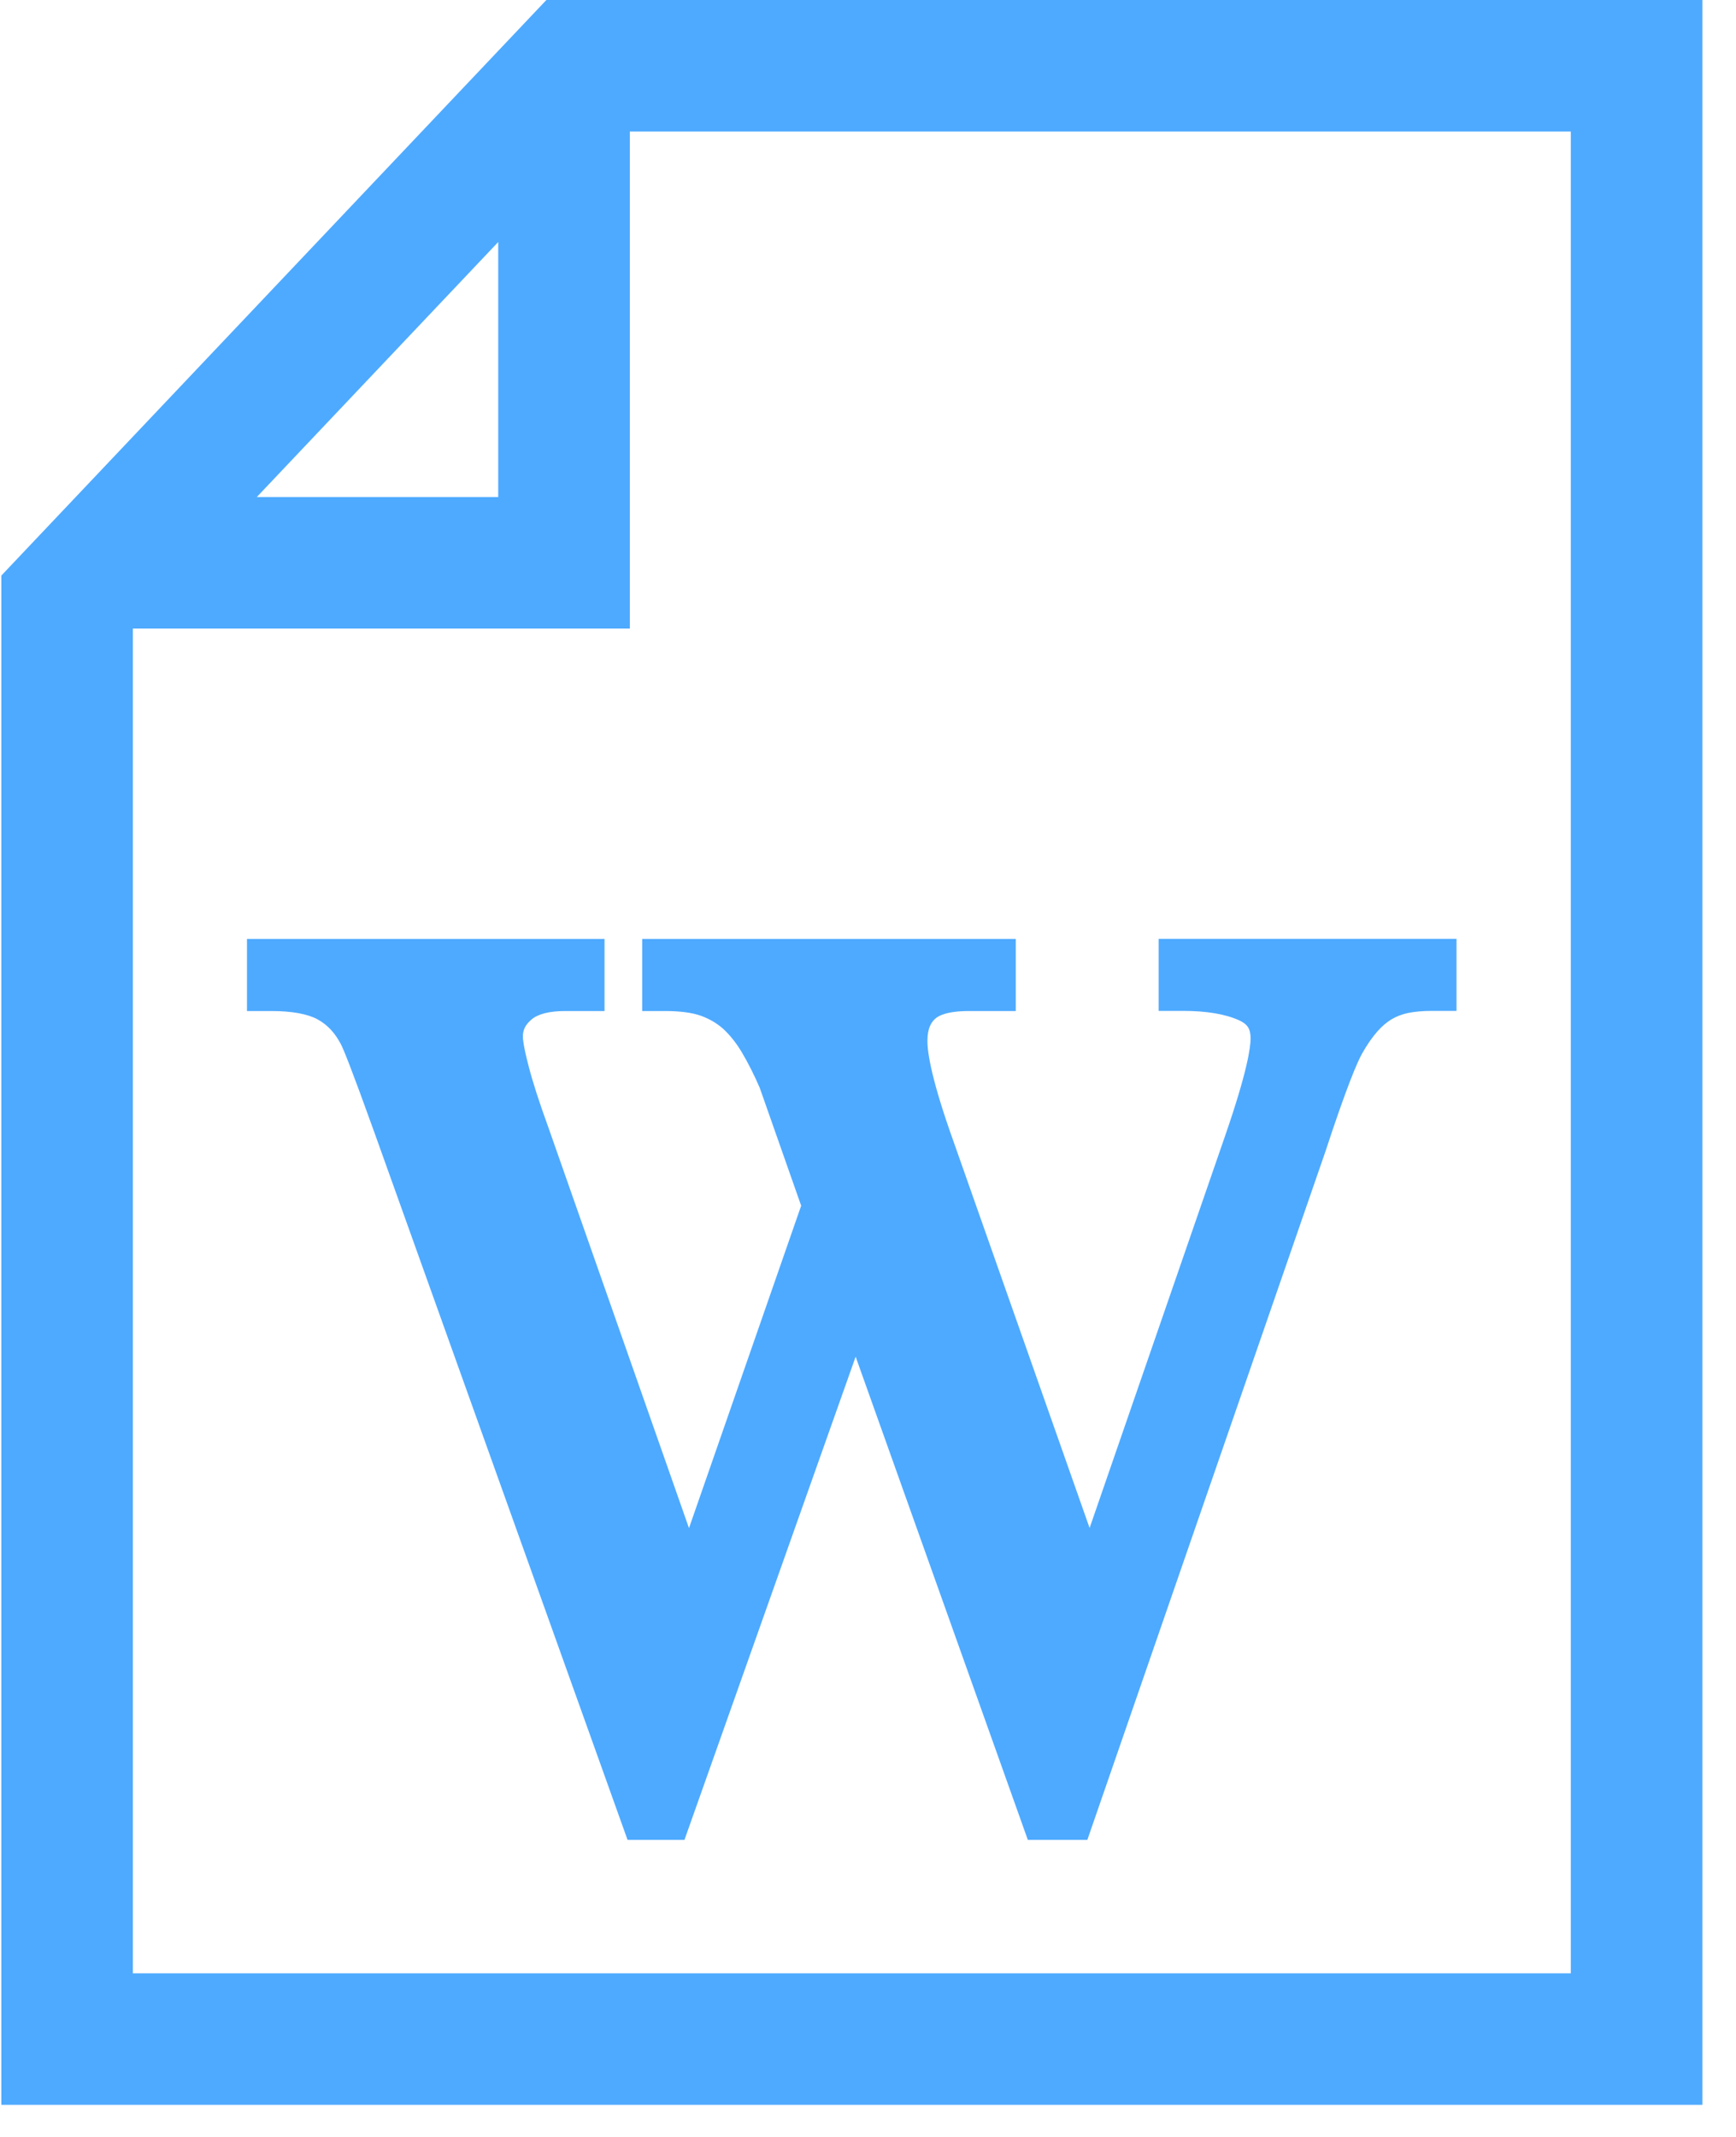
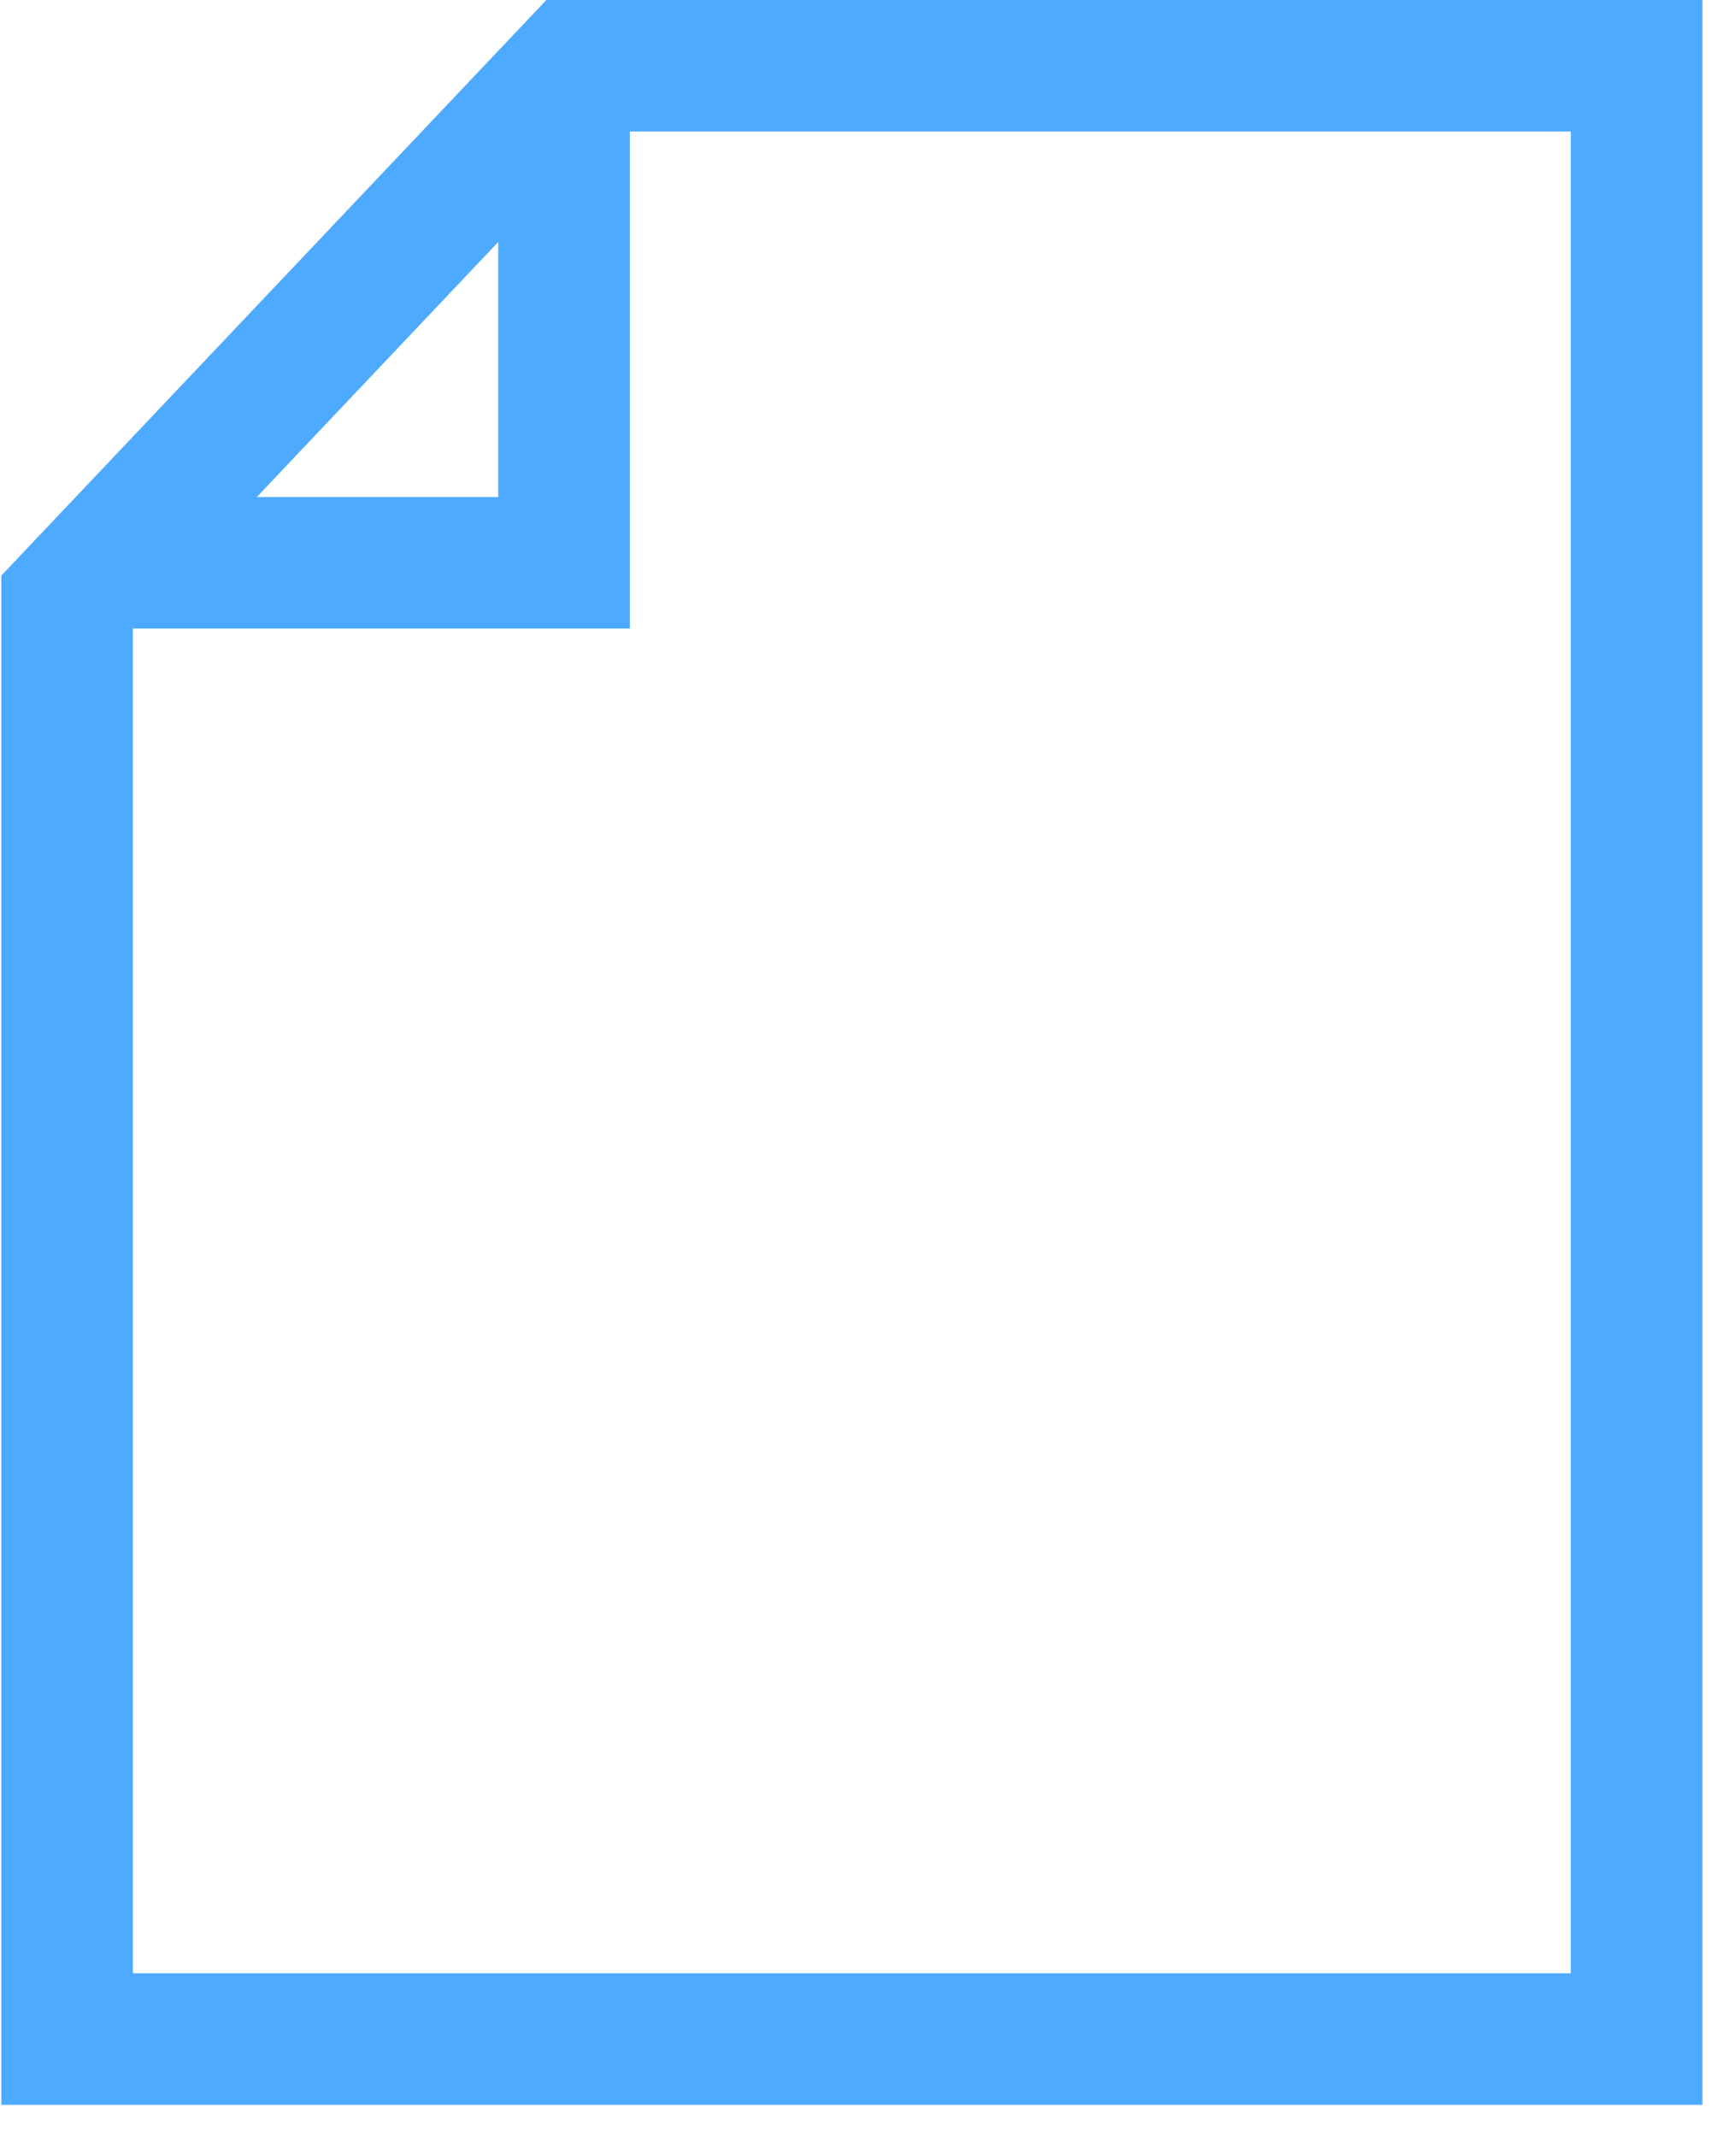
<svg xmlns="http://www.w3.org/2000/svg" width="26" height="32" viewBox="0 0 26 32" fill="none">
  <path d="M8.183 0L0.02 8.619V31.519H25.497V0H8.183ZM7.462 3.624V7.443H3.846L7.462 3.624ZM23.526 29.55H1.99V9.413H9.433V1.97H23.526V29.55Z" fill="#4EAAFF" />
-   <path d="M10.498 15.211C10.625 15.257 10.736 15.322 10.833 15.408C10.935 15.503 11.029 15.621 11.111 15.759C11.206 15.919 11.299 16.104 11.379 16.291L11.999 18.055L10.319 22.883L8.212 16.88C8.077 16.508 7.977 16.201 7.916 15.96C7.837 15.66 7.831 15.552 7.831 15.525C7.831 15.423 7.867 15.347 7.958 15.269C8.054 15.184 8.229 15.14 8.464 15.14H9.054V14.061H3.699V15.14H4.069C4.369 15.14 4.607 15.183 4.757 15.265C4.901 15.344 5.014 15.463 5.103 15.632C5.142 15.704 5.261 15.995 5.605 16.952L9.399 27.552H10.251L12.815 20.316L15.394 27.552H16.285L19.849 17.249C20.171 16.267 20.328 15.907 20.398 15.78C20.474 15.644 20.553 15.532 20.63 15.444C20.695 15.37 20.767 15.309 20.839 15.265C20.913 15.221 20.993 15.19 21.083 15.17C21.185 15.149 21.308 15.138 21.444 15.138H21.814V14.059H17.353V15.138H17.721C18.073 15.138 18.355 15.186 18.561 15.28C18.685 15.338 18.73 15.407 18.73 15.551C18.73 15.686 18.679 16.054 18.347 17.013L16.319 22.881L14.284 17.102C13.957 16.189 13.89 15.775 13.89 15.587C13.89 15.387 13.954 15.303 14.005 15.257C14.051 15.212 14.179 15.14 14.513 15.14H15.213V14.061H9.618V15.14H9.987C10.192 15.142 10.366 15.164 10.498 15.211Z" fill="#4EAAFF" />
</svg>